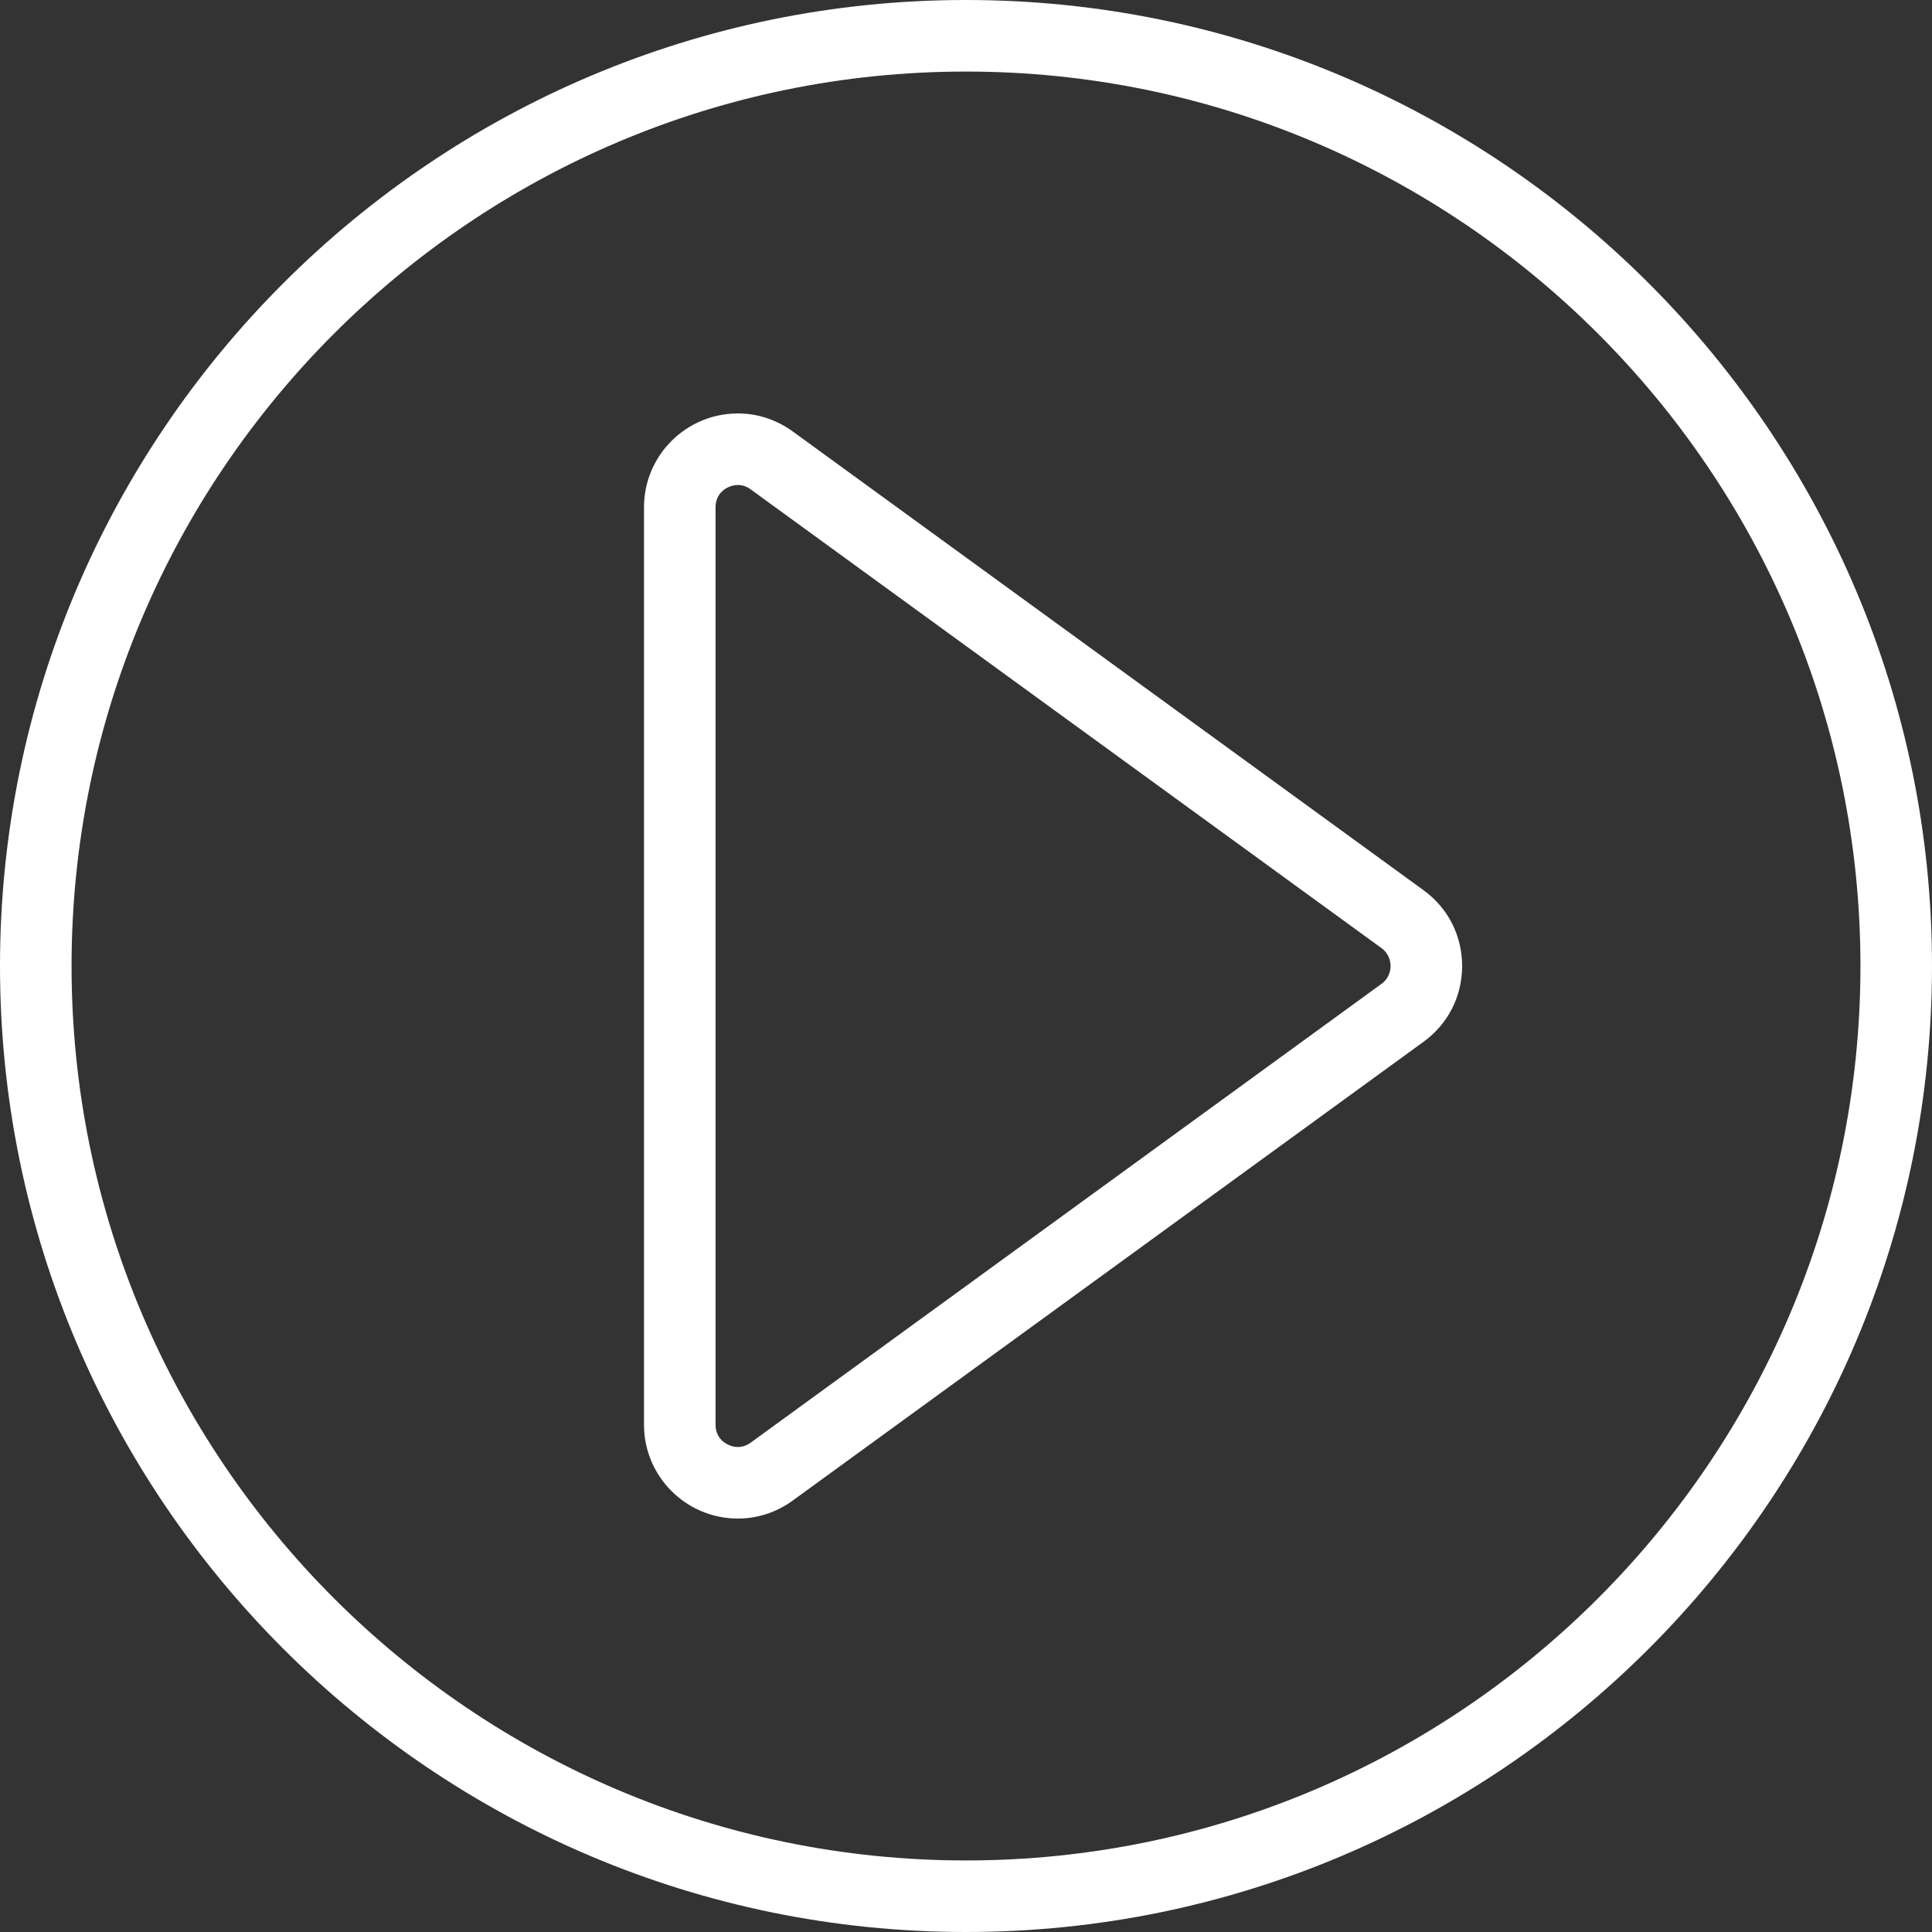
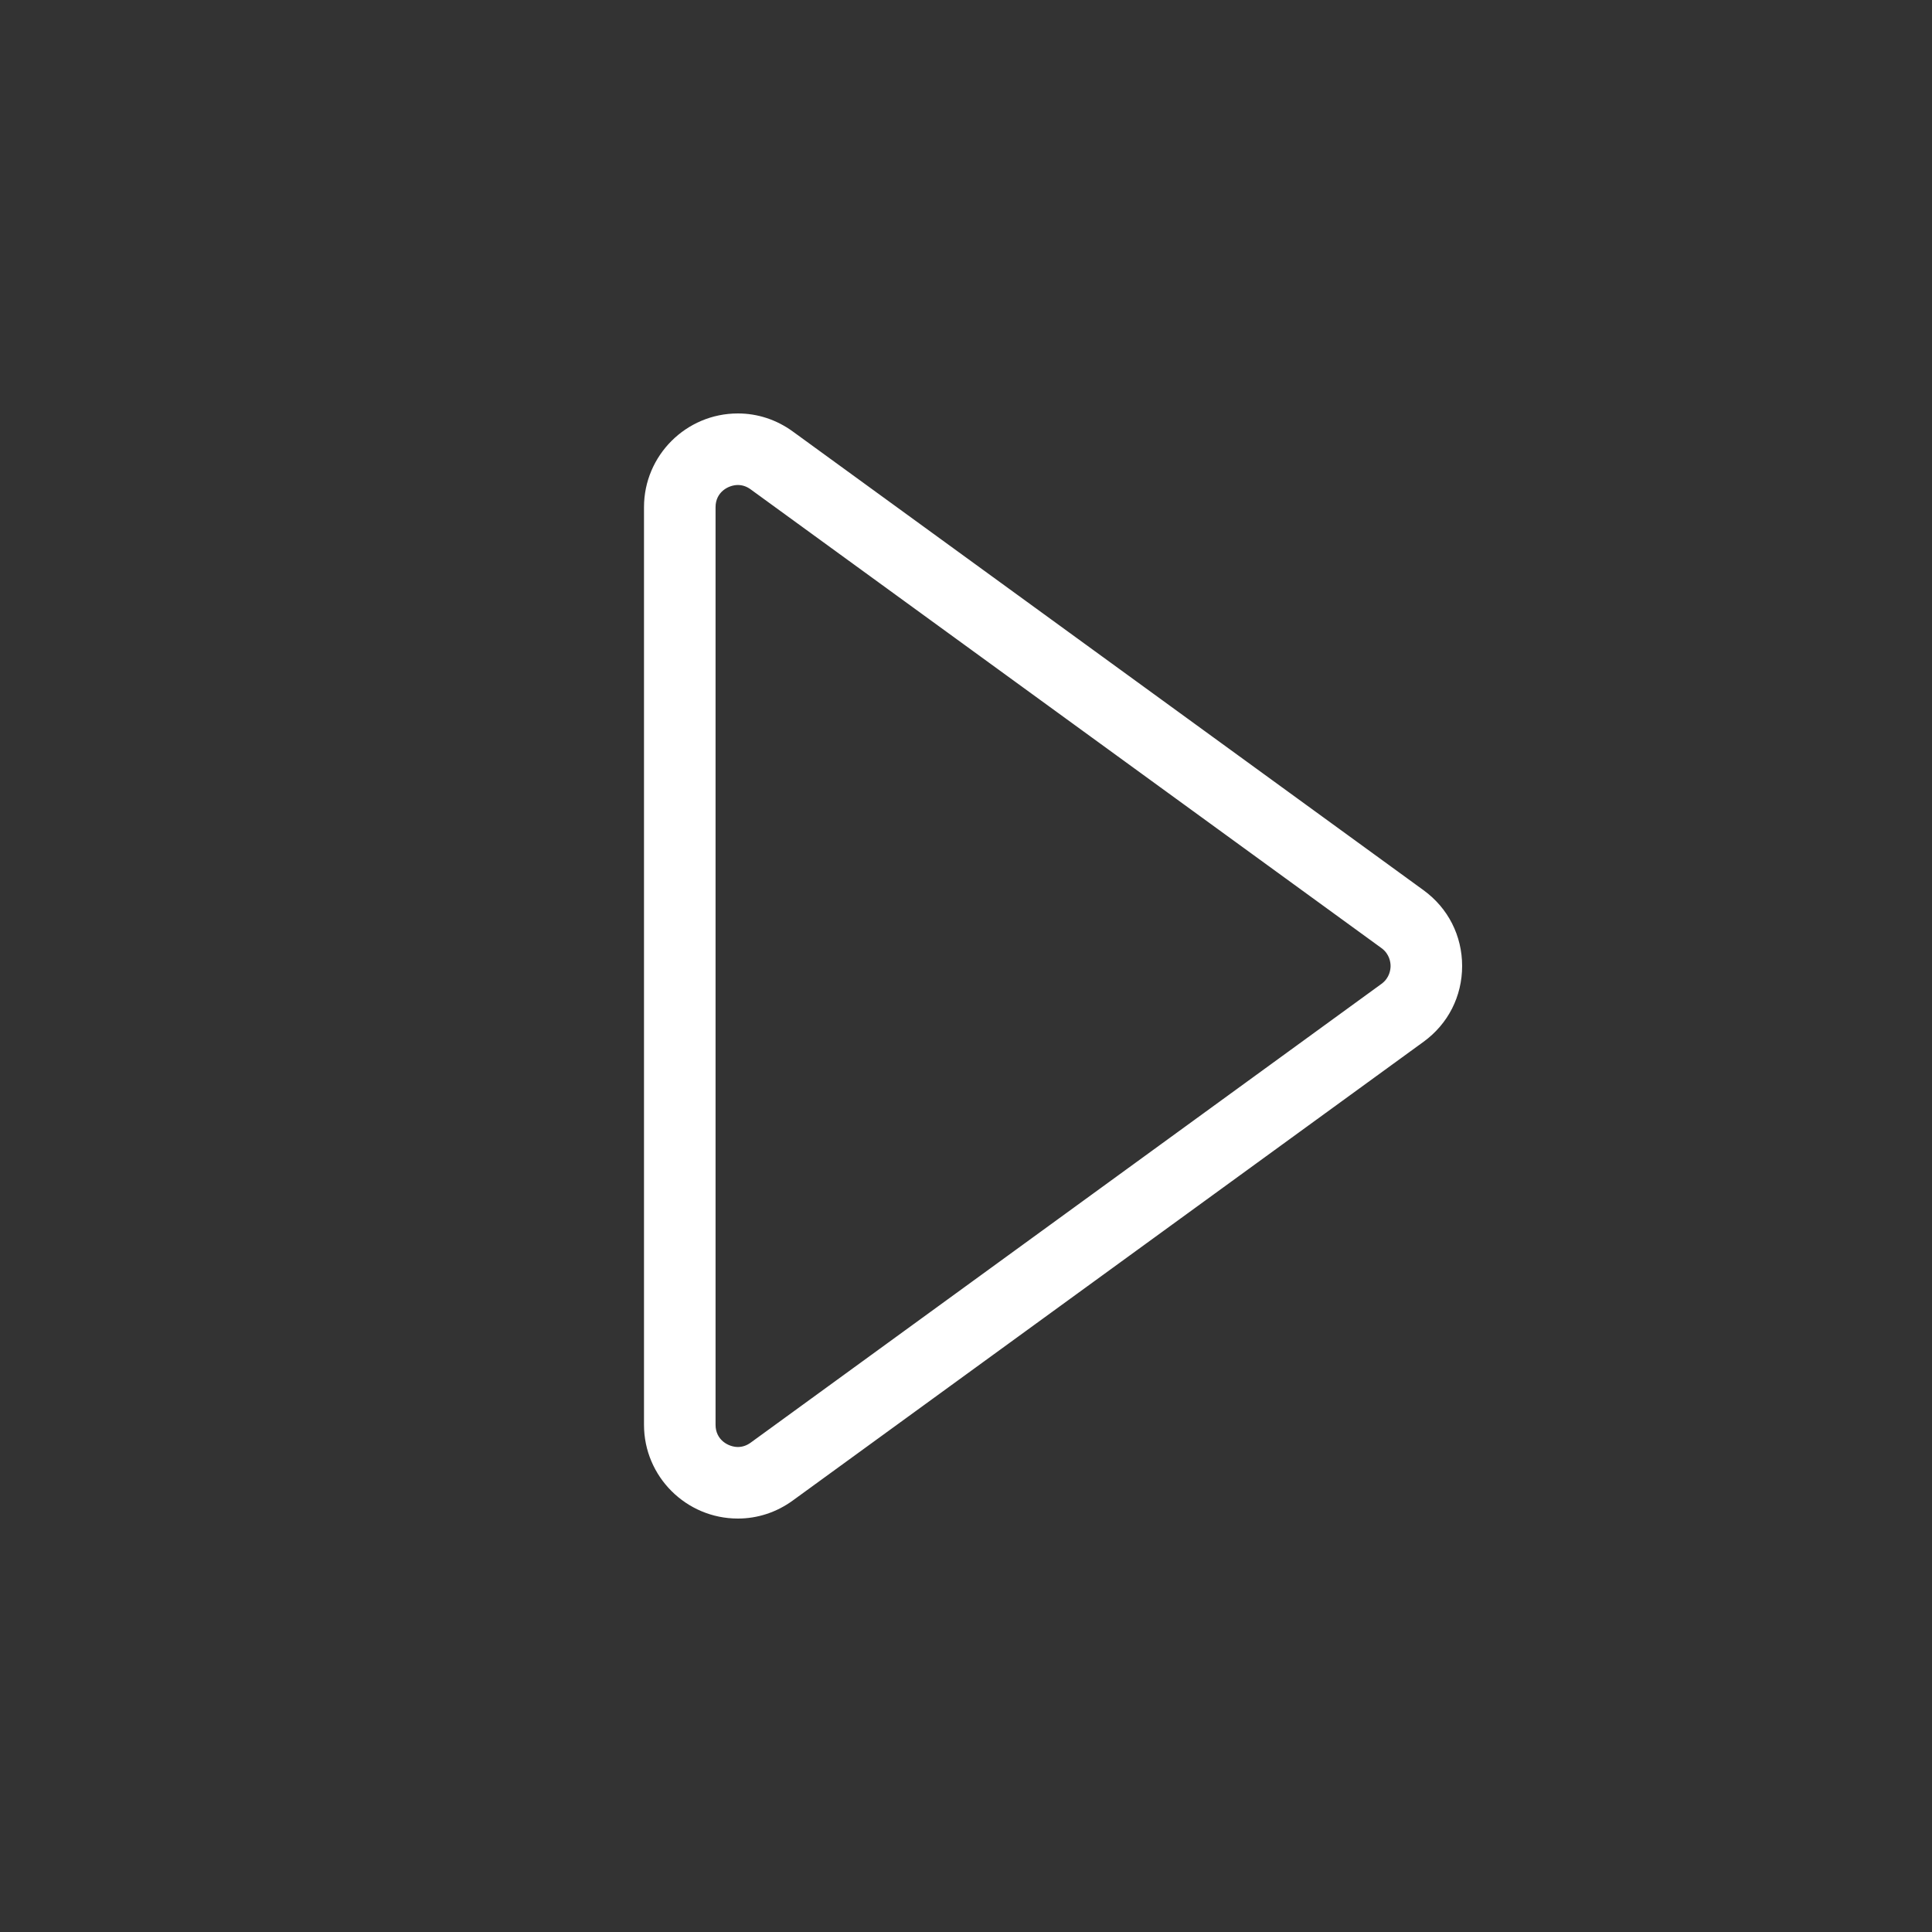
<svg xmlns="http://www.w3.org/2000/svg" xmlns:ns1="http://www.bohemiancoding.com/sketch/ns" width="54px" height="54px" viewBox="0 0 54 54" version="1.1">
  <rect x="0" y="0" width="54" height="54" fill="#333333" stroke="none" />
  <title>arrows-37</title>
  <desc>Created with Sketch.</desc>
  <defs />
  <g id="Page-1" stroke="none" stroke-width="1" fill="none" fill-rule="evenodd" ns1:type="MSPage">
    <g id="arrows-37" ns1:type="MSLayerGroup" fill="#ffffff">
-       <path d="M27,54 C12.112,54 0,41.888 0,27 C0,12.112 12.112,0 27,0 C41.888,0 54,12.112 54,27 C54,41.888 41.888,54 27,54 L27,54 Z M27,2 C13.215,2 2,13.215 2,27 C2,40.785 13.215,52 27,52 C40.785,52 52,40.785 52,27 C52,13.215 40.785,2 27,2 L27,2 Z" id="Fill-57" ns1:type="MSShapeGroup" />
      <path d="M20.624,42.444 C19.177,42.444 18,41.269 18,39.824 L18,14.176 C18,12.731 19.177,11.556 20.624,11.556 C21.174,11.556 21.704,11.73 22.157,12.059 L39.79,24.883 C40.475,25.381 40.867,26.153 40.867,27 C40.867,27.847 40.475,28.619 39.79,29.117 L22.157,41.941 C21.704,42.27 21.174,42.444 20.624,42.444 L20.624,42.444 Z M20.624,13.556 C20.365,13.556 20,13.748 20,14.176 L20,39.824 C20,40.251 20.365,40.444 20.624,40.444 C20.75,40.444 20.871,40.403 20.981,40.323 L38.613,27.499 C38.842,27.333 38.867,27.094 38.867,27 C38.867,26.905 38.842,26.667 38.613,26.5 L20.98,13.677 C20.871,13.597 20.75,13.556 20.624,13.556 L20.624,13.556 Z" id="Fill-58" ns1:type="MSShapeGroup" />
    </g>
  </g>
</svg>